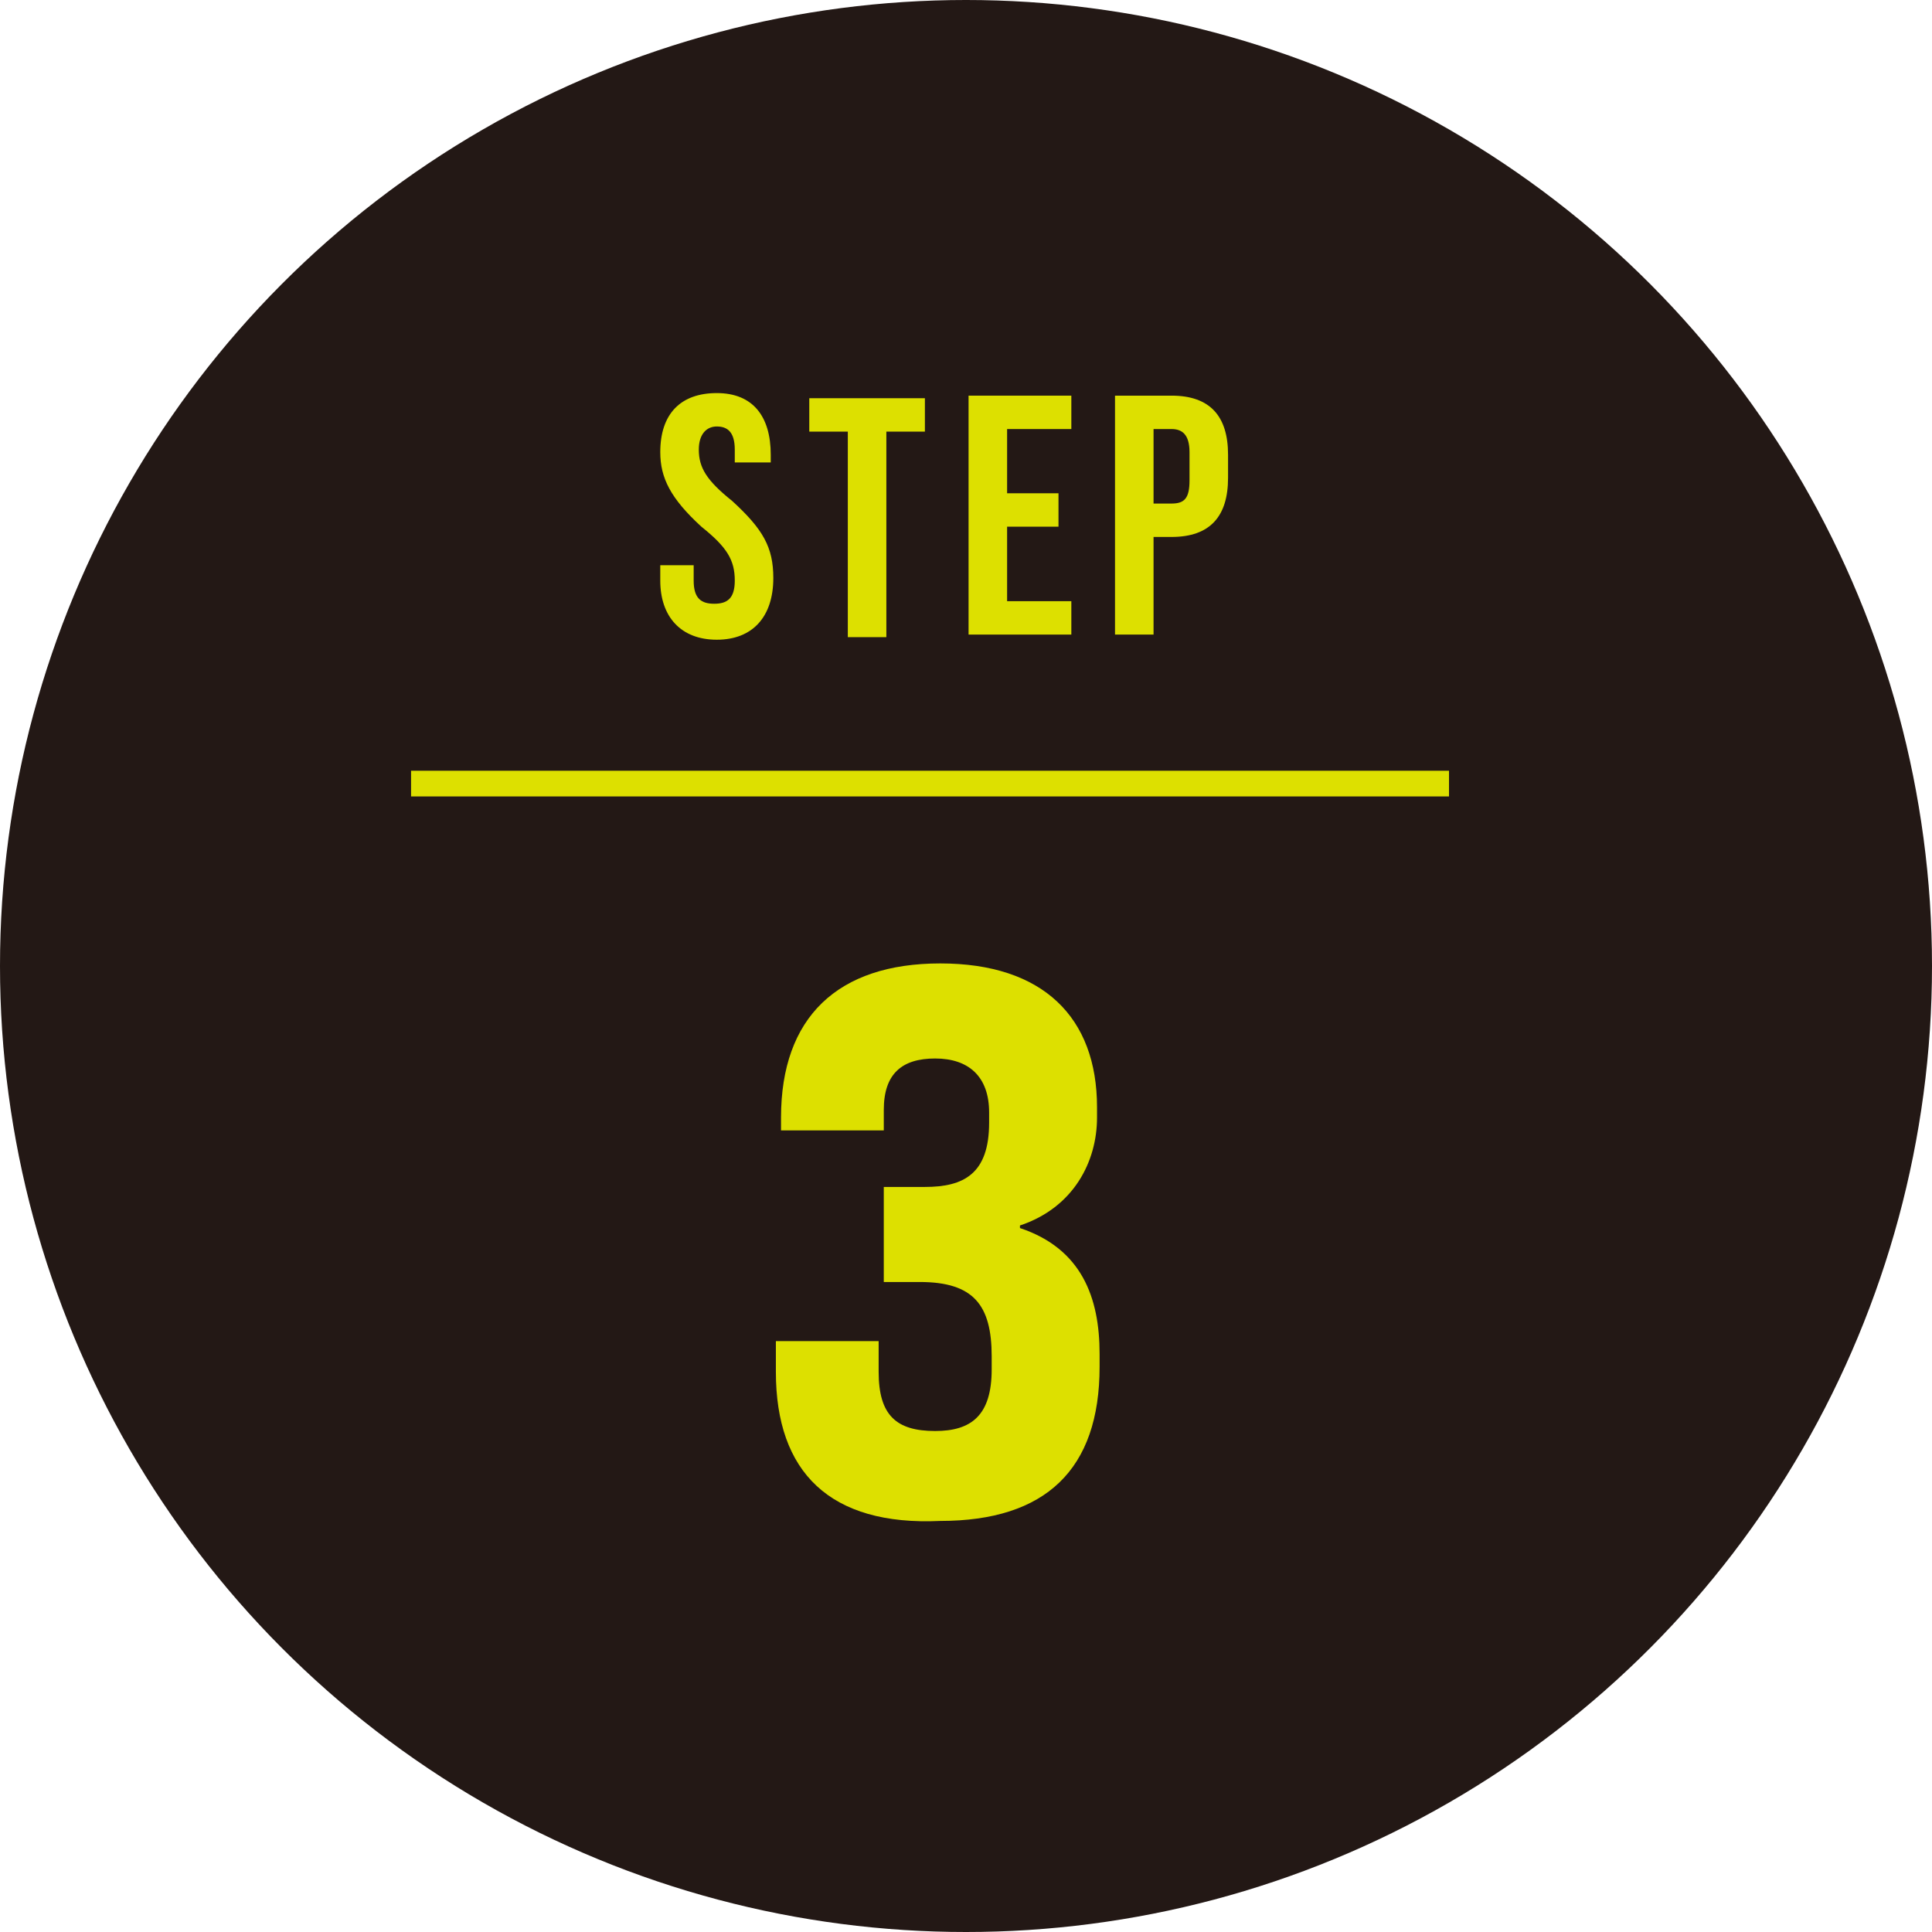
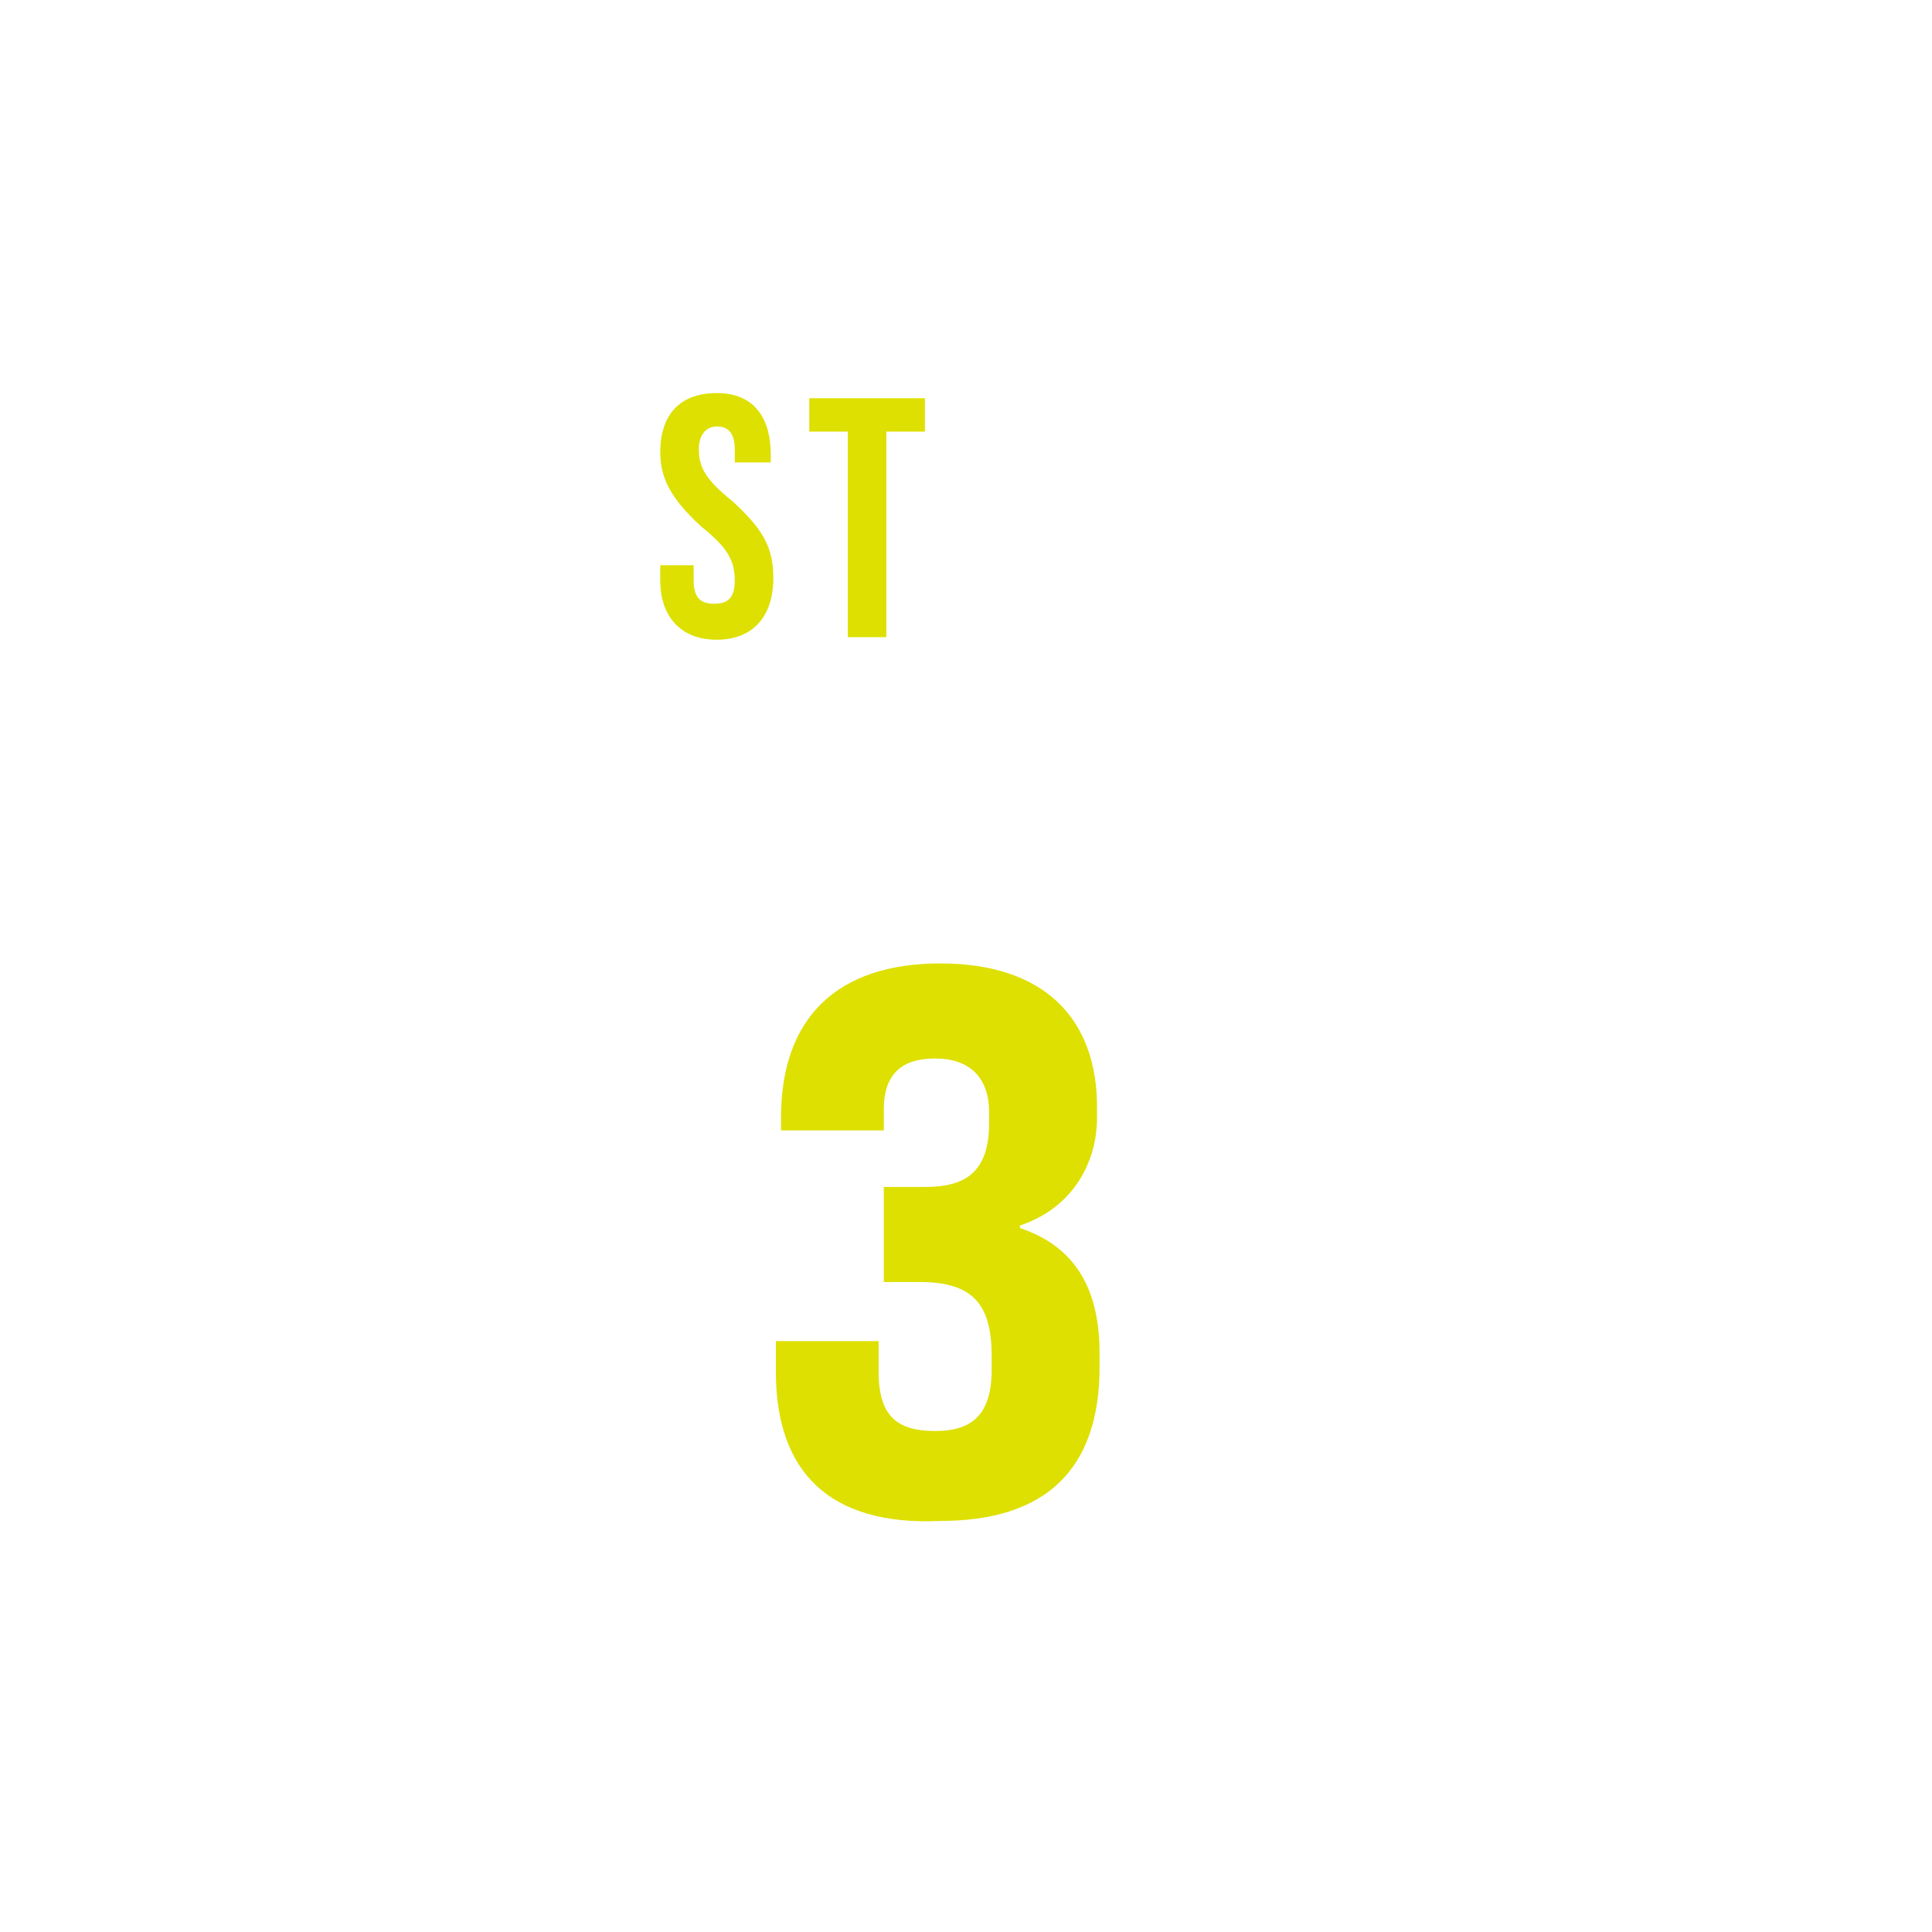
<svg xmlns="http://www.w3.org/2000/svg" version="1.1" id="レイヤー_1" x="0px" y="0px" viewBox="0 0 75.2 75.2" style="enable-background:new 0 0 75.2 75.2;" xml:space="preserve">
  <style type="text/css">
	.st0{fill:#231815;}
	.st1{enable-background:new    ;}
	.st2{fill:#DDE000;}
	.st3{fill:none;stroke:#DDE000;stroke-miterlimit:10;}
</style>
  <g id="レイヤー_2_1_">
    <g id="レイヤー_1-2">
-       <circle class="st0" cx="37.6" cy="37.6" r="37.6" />
      <g class="st1">
        <path class="st2" d="M25.7,22.6V22H27v0.6c0,0.7,0.3,0.9,0.8,0.9s0.8-0.2,0.8-0.9c0-0.8-0.3-1.3-1.3-2.1     c-1.2-1.1-1.6-1.9-1.6-2.9c0-1.5,0.8-2.3,2.2-2.3s2.1,0.9,2.1,2.4V18h-1.4v-0.5c0-0.7-0.3-0.9-0.7-0.9s-0.7,0.3-0.7,0.9     c0,0.7,0.3,1.2,1.3,2c1.2,1.1,1.6,1.8,1.6,3c0,1.5-0.8,2.4-2.2,2.4S25.7,24,25.7,22.6z" />
      </g>
      <g class="st1">
        <path class="st2" d="M33,16.8h-1.5v-1.3H36v1.3h-1.5v8H33V16.8z" />
      </g>
      <g class="st1">
-         <path class="st2" d="M37.7,15.4h4v1.3h-2.5v2.5h2v1.3h-2v2.9h2.5v1.3h-4V15.4z" />
-       </g>
+         </g>
      <g class="st1">
-         <path class="st2" d="M43.4,15.4h2.2c1.5,0,2.2,0.8,2.2,2.3v0.9c0,1.5-0.7,2.3-2.2,2.3h-0.7v3.8h-1.5V15.4z M45.6,19.6     c0.5,0,0.7-0.2,0.7-0.9v-1.1c0-0.7-0.3-0.9-0.7-0.9h-0.7v2.9H45.6z" />
-       </g>
+         </g>
      <g class="st1">
        <path class="st2" d="M30.2,53.4v-1.2h4v1.2c0,1.7,0.7,2.3,2.2,2.3c1.4,0,2.2-0.6,2.2-2.4v-0.5c0-2-0.7-2.9-2.8-2.9h-1.4v-3.7H36     c1.5,0,2.5-0.5,2.5-2.5v-0.4c0-1.4-0.8-2.1-2.1-2.1s-2,0.6-2,2V44h-4v-0.5c0-3.9,2.2-6,6.2-6s6.1,2.1,6.1,5.6v0.4     c0,1.7-0.9,3.5-3,4.2v0.1c2.4,0.8,3.1,2.7,3.1,4.9v0.5c0,4-2.1,6-6.2,6C32.3,59.4,30.2,57.3,30.2,53.4z" />
      </g>
-       <line class="st3" x1="16" y1="30.5" x2="56.4" y2="30.5" />
    </g>
  </g>
</svg>